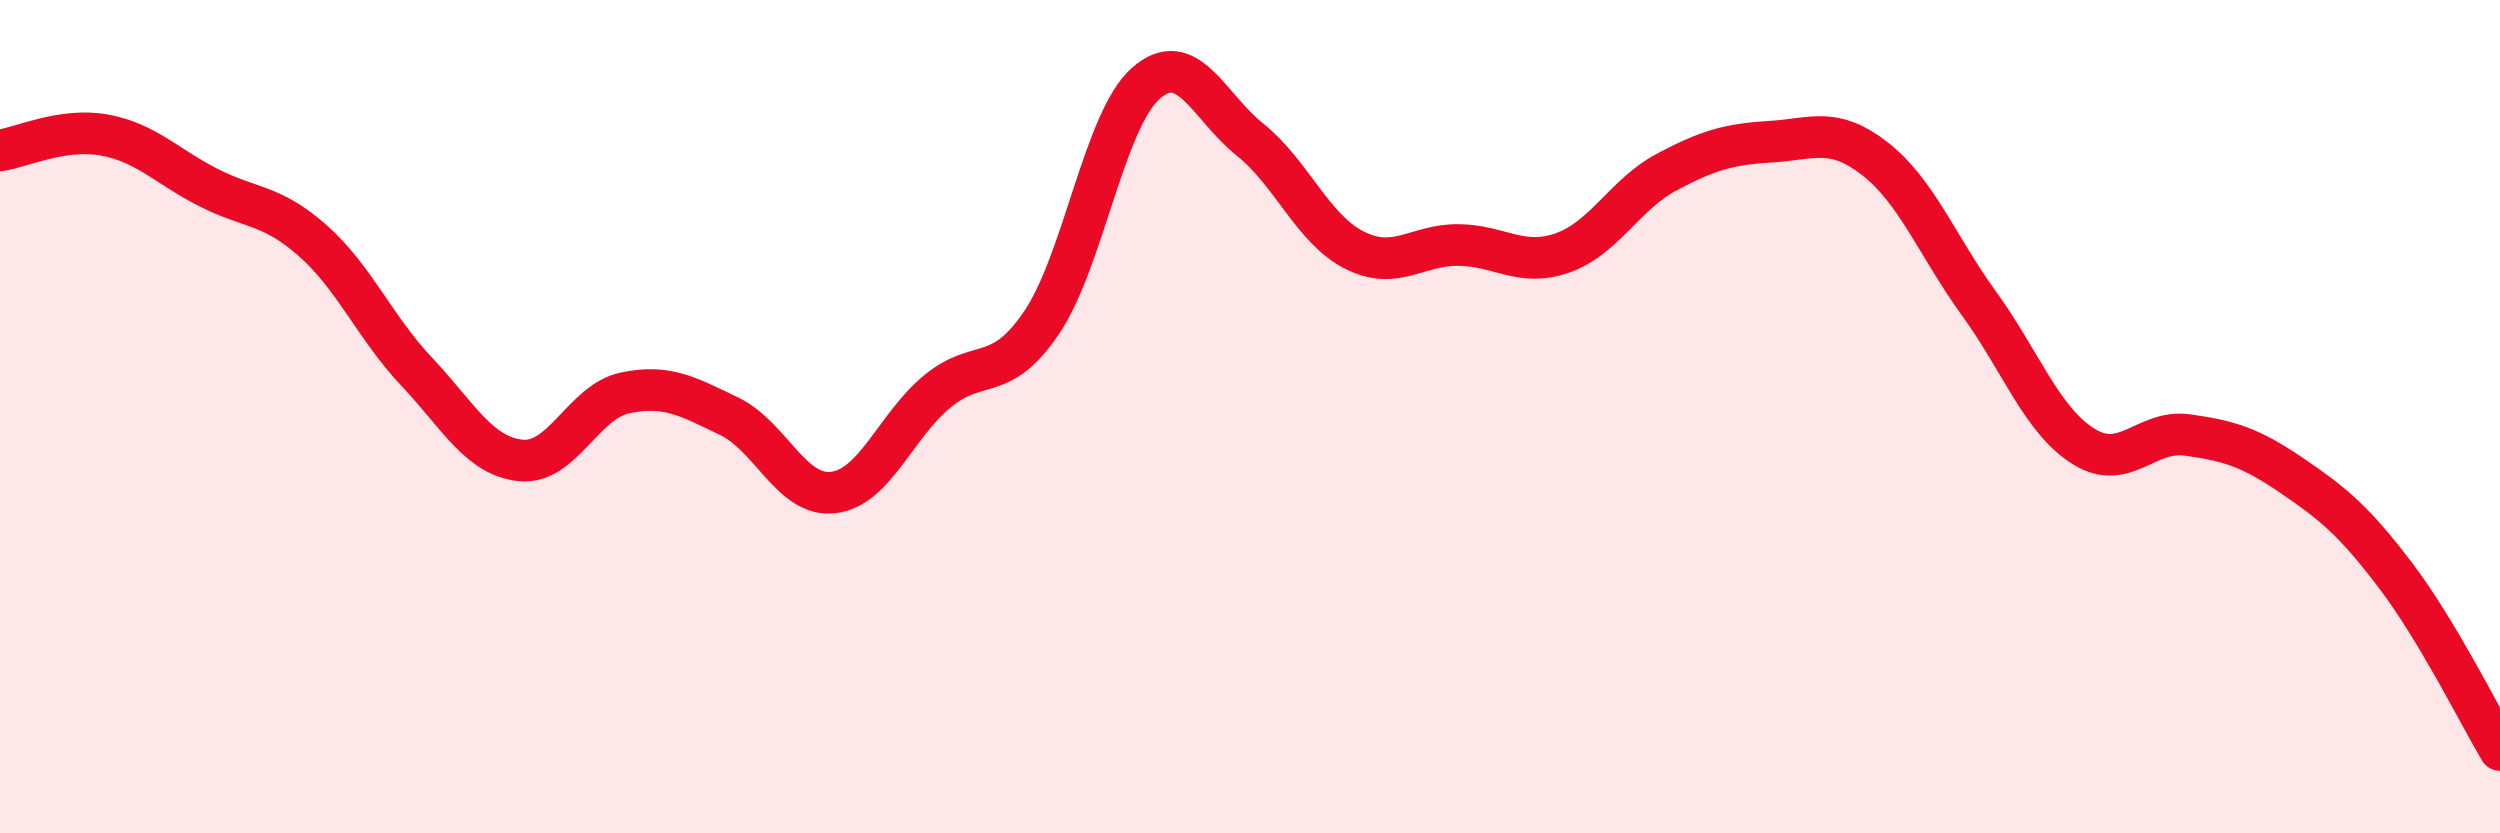
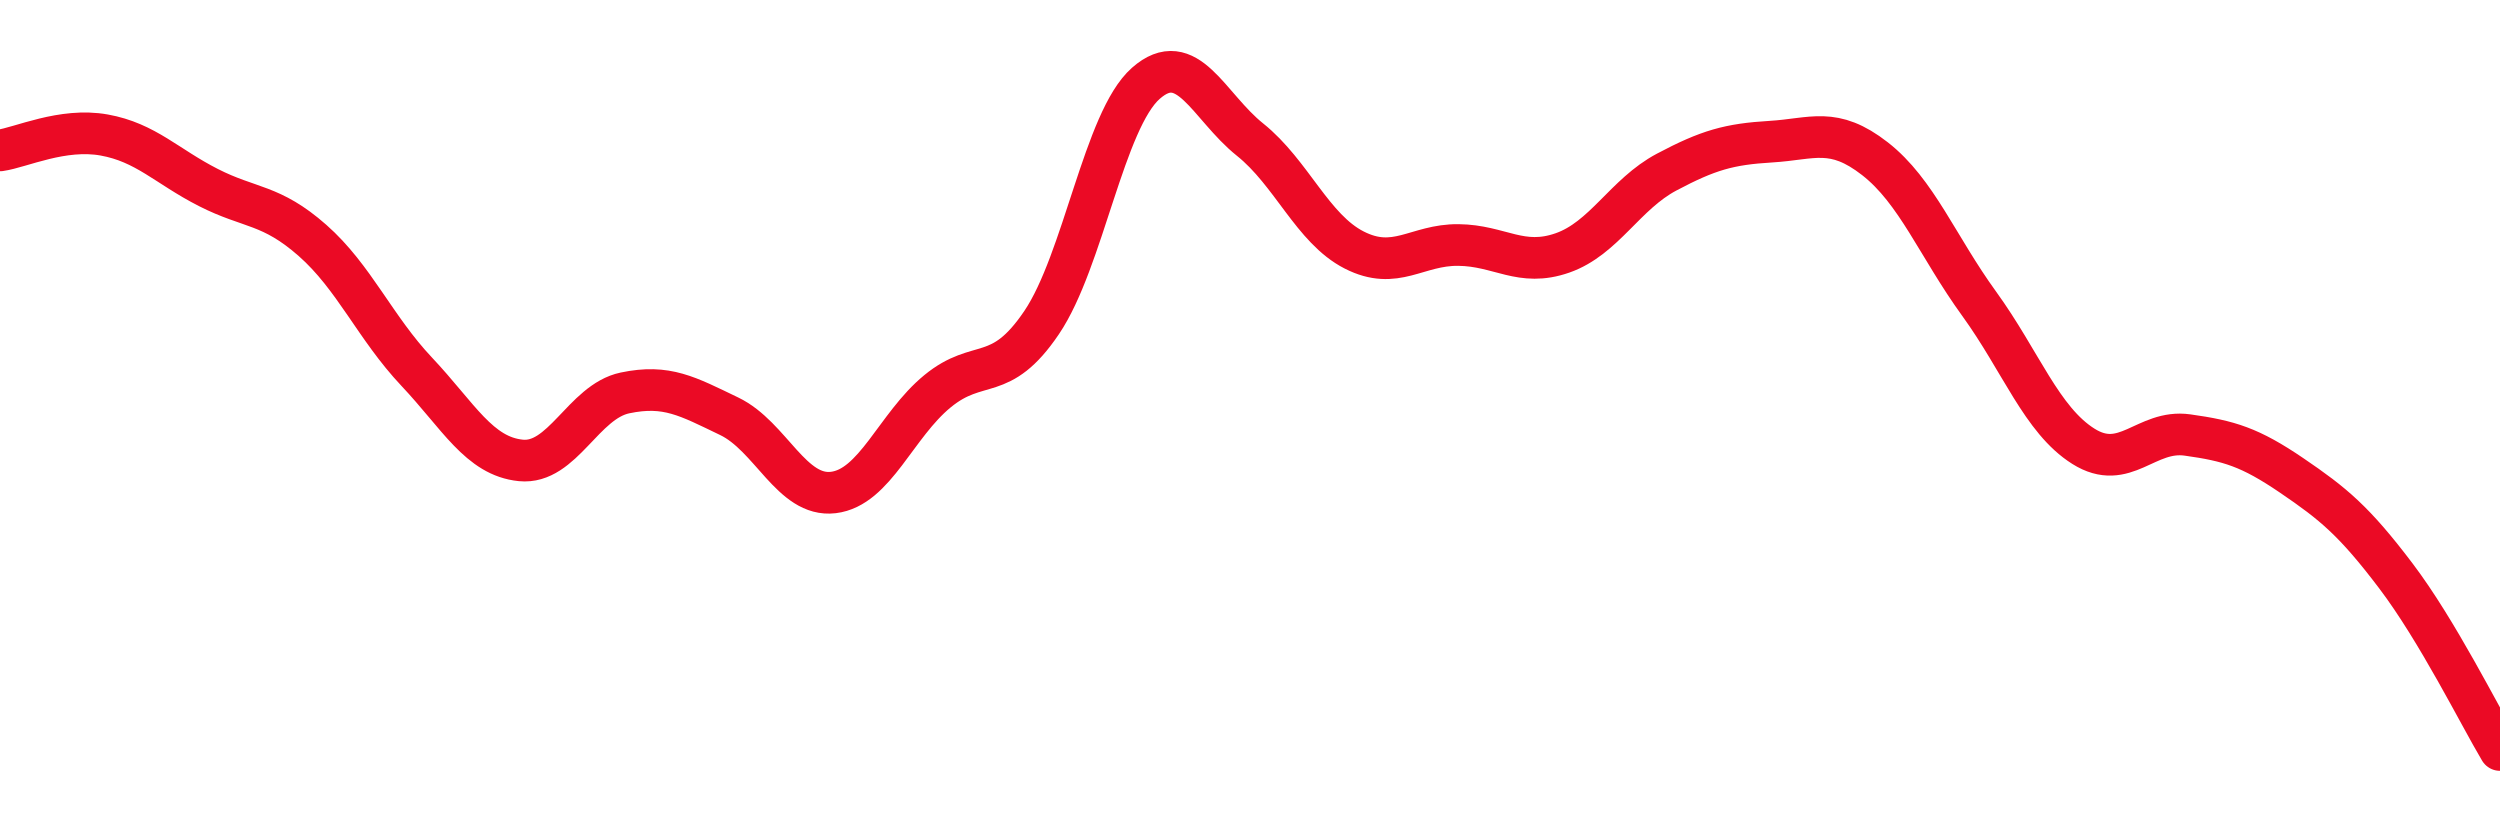
<svg xmlns="http://www.w3.org/2000/svg" width="60" height="20" viewBox="0 0 60 20">
-   <path d="M 0,3.61 C 0.5,3.54 1.5,3.06 2.5,3.24 C 3.5,3.42 4,3.99 5,4.5 C 6,5.01 6.5,4.89 7.5,5.77 C 8.5,6.65 9,7.86 10,8.92 C 11,9.98 11.5,10.95 12.5,11.05 C 13.5,11.15 14,9.64 15,9.43 C 16,9.22 16.5,9.51 17.5,9.99 C 18.5,10.47 19,11.94 20,11.82 C 21,11.7 21.5,10.21 22.5,9.39 C 23.5,8.57 24,9.22 25,7.74 C 26,6.26 26.5,2.88 27.5,2 C 28.5,1.12 29,2.55 30,3.35 C 31,4.15 31.5,5.49 32.5,6 C 33.5,6.51 34,5.87 35,5.88 C 36,5.89 36.5,6.42 37.5,6.07 C 38.5,5.72 39,4.66 40,4.13 C 41,3.6 41.5,3.46 42.5,3.4 C 43.5,3.34 44,3.03 45,3.81 C 46,4.59 46.5,5.91 47.5,7.29 C 48.5,8.67 49,10.08 50,10.71 C 51,11.34 51.5,10.3 52.5,10.44 C 53.5,10.58 54,10.73 55,11.41 C 56,12.09 56.5,12.5 57.5,13.82 C 58.5,15.14 59.5,17.16 60,18L60 20L0 20Z" fill="#EB0A25" opacity="0.1" stroke-linecap="round" stroke-linejoin="round" />
  <path d="M 0,3.61 C 0.5,3.54 1.5,3.06 2.5,3.24 C 3.5,3.42 4,3.99 5,4.5 C 6,5.01 6.5,4.89 7.5,5.77 C 8.5,6.65 9,7.86 10,8.92 C 11,9.98 11.5,10.95 12.5,11.05 C 13.5,11.15 14,9.64 15,9.43 C 16,9.22 16.5,9.51 17.5,9.99 C 18.5,10.47 19,11.94 20,11.82 C 21,11.7 21.5,10.21 22.5,9.39 C 23.5,8.57 24,9.22 25,7.74 C 26,6.26 26.5,2.88 27.5,2 C 28.5,1.12 29,2.55 30,3.35 C 31,4.15 31.5,5.49 32.5,6 C 33.5,6.51 34,5.87 35,5.88 C 36,5.89 36.5,6.42 37.5,6.07 C 38.5,5.72 39,4.66 40,4.13 C 41,3.6 41.5,3.46 42.5,3.4 C 43.5,3.34 44,3.03 45,3.81 C 46,4.59 46.5,5.91 47.5,7.29 C 48.5,8.67 49,10.08 50,10.71 C 51,11.34 51.5,10.3 52.5,10.44 C 53.5,10.58 54,10.73 55,11.41 C 56,12.09 56.5,12.5 57.5,13.82 C 58.5,15.14 59.5,17.16 60,18" stroke="#EB0A25" stroke-width="1" fill="none" stroke-linecap="round" stroke-linejoin="round" />
</svg>